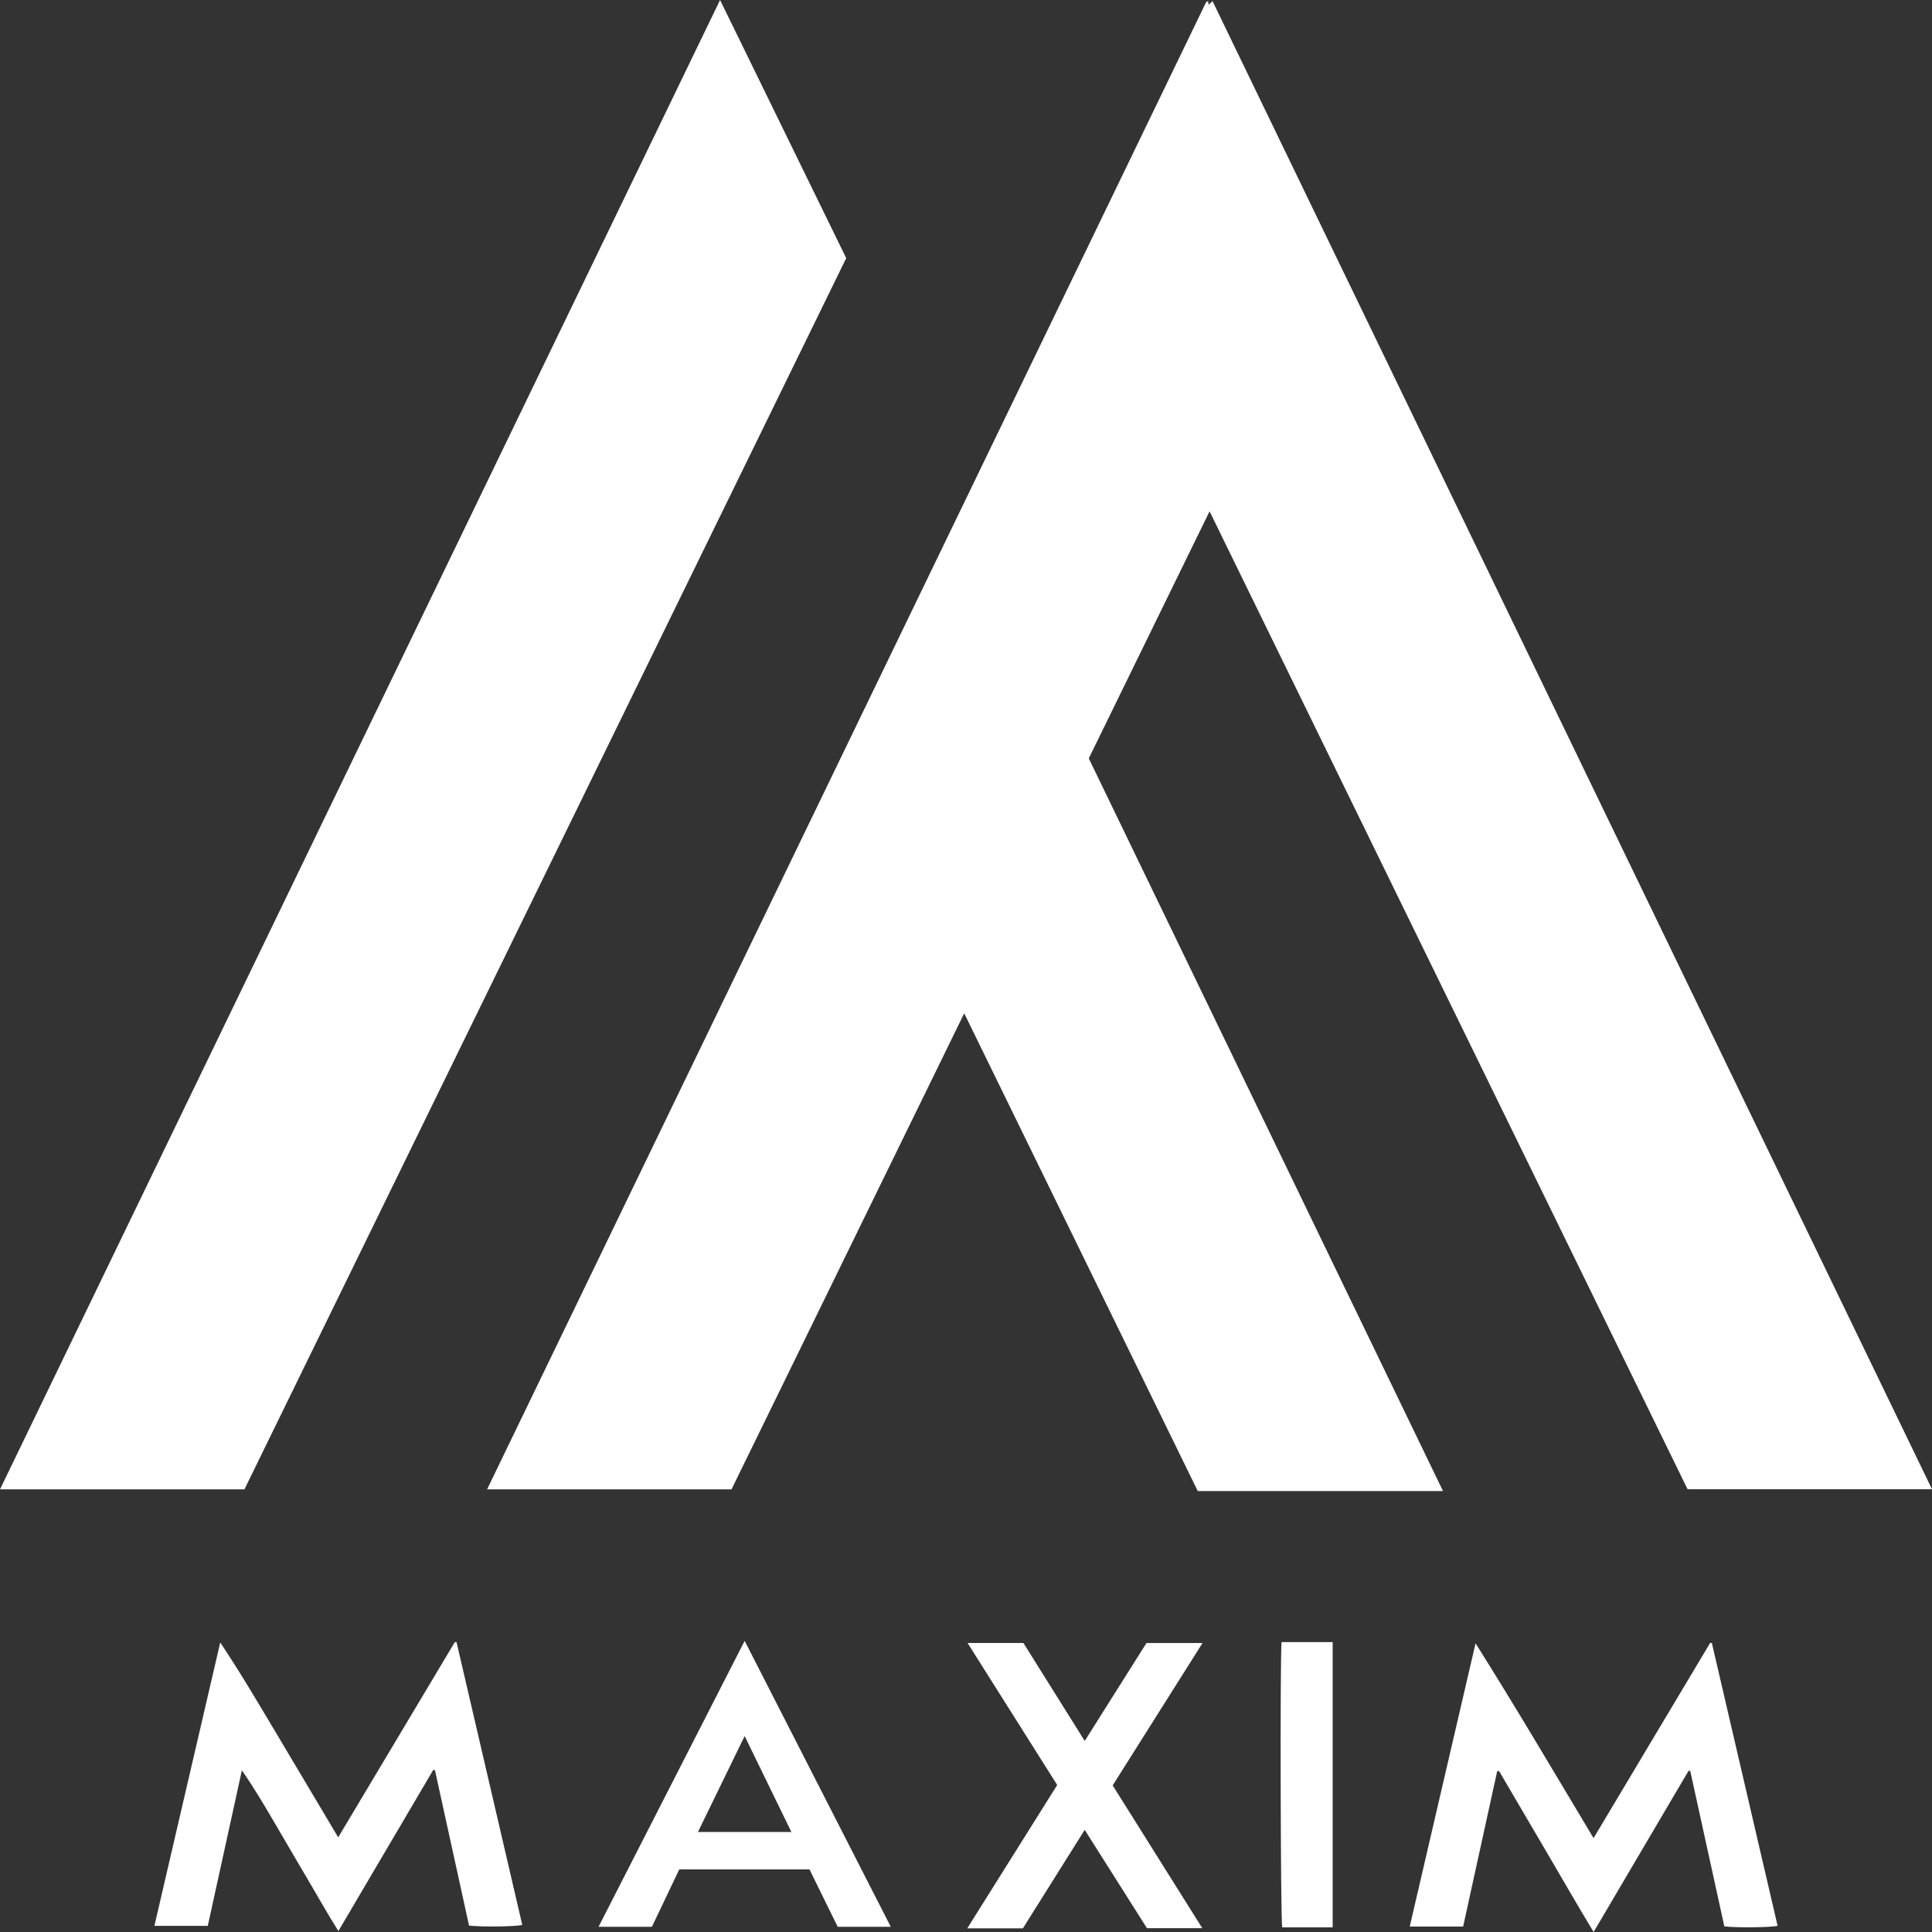
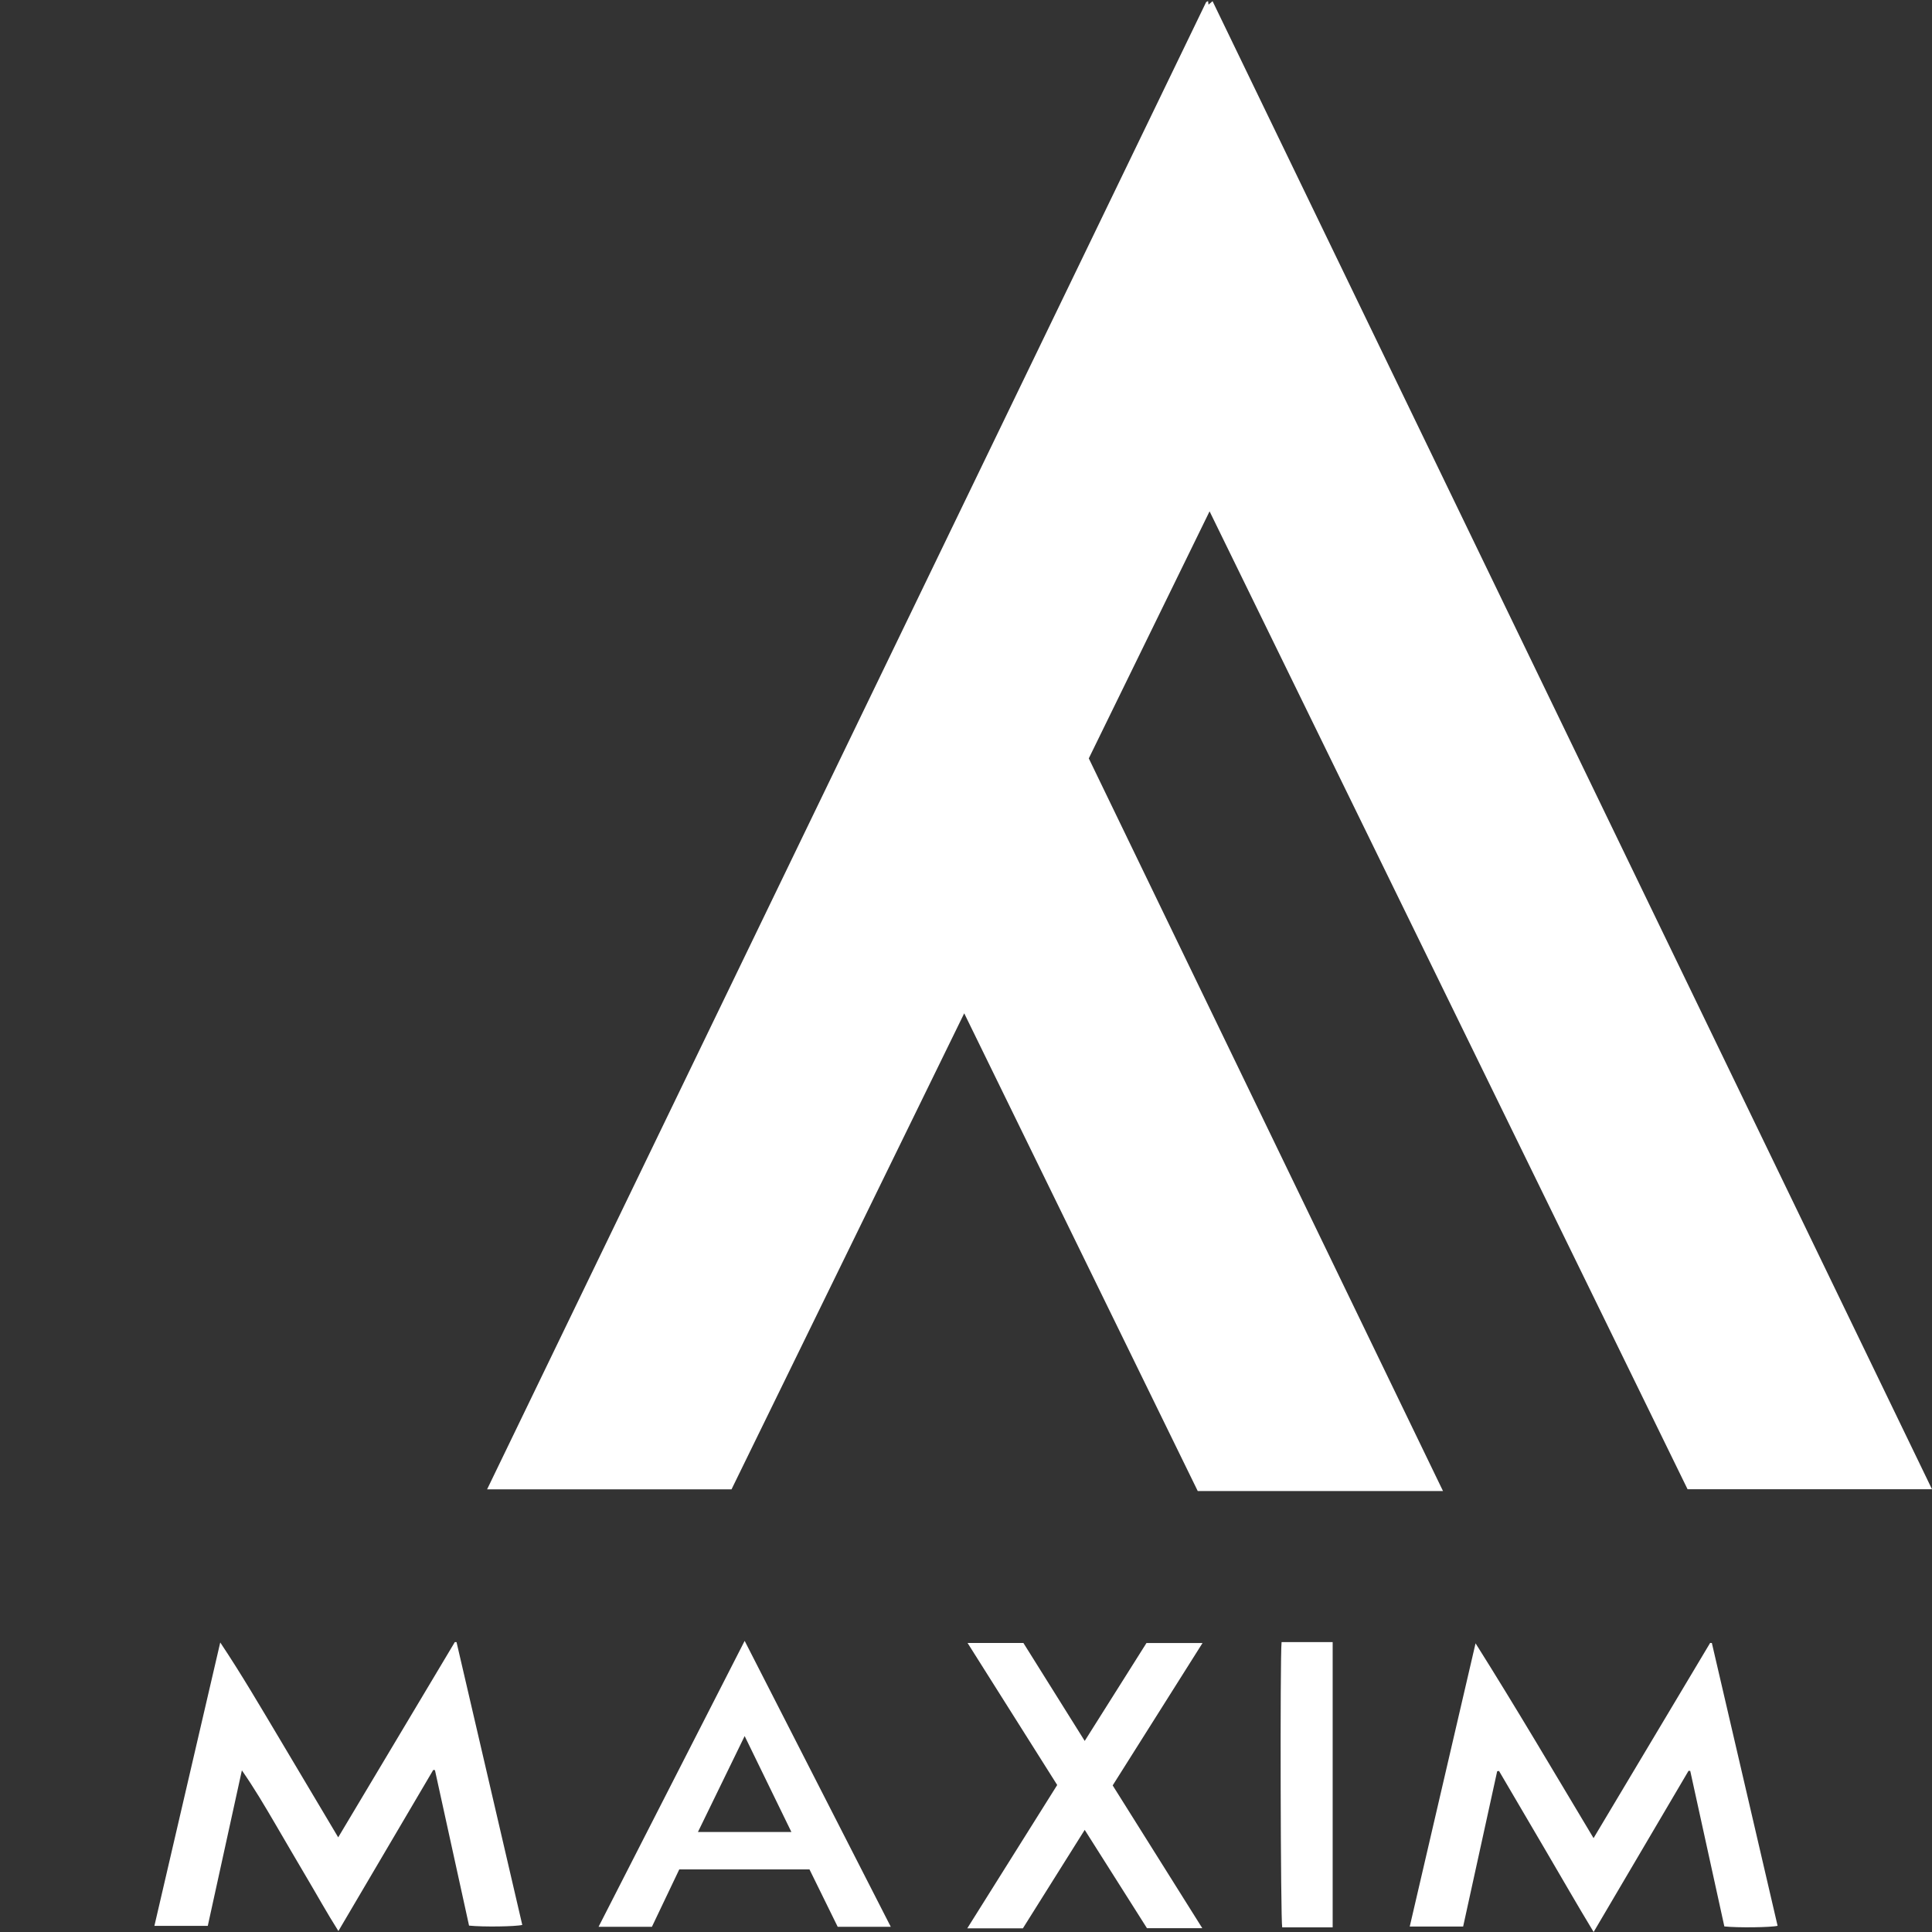
<svg xmlns="http://www.w3.org/2000/svg" viewBox="-480.673 -772.229 1410.431 1518.612" width="100" height="100" preserveAspectRatio="none">
  <rect x="-480.673" y="-772.229" width="1410.431" height="1518.612" fill="#333333" stroke="none" />
  <g id="g4" style="fill:#ffffff;fill-opacity:1" transform="matrix(1, 0, 0, 1, -1804.688, -1155.52)">
    <path d="M2207.05,785.196c-29.501,64.973 -58.654,129.198 -88.178,194.215c85.985,191.484 172.18,383.461 258.593,575.897l-179.05,0c-56.614,-124.695 -113.3,-249.572 -170.487,-375.524c-56.846,125.211 -113.293,249.543 -169.878,374.173l-178.439,0c175.091,-389.926 350.009,-779.474 524.926,-1169.01c0.472,-0.276 0.937,-0.552 1.409,-0.828c0.102,0.878 0.204,1.765 0.334,2.818c1.199,-1.112 1.743,-1.613 2.949,-2.724c175.063,389.875 350.017,779.488 525.217,1169.67l-178.44,0c-116.125,-255.803 -232.38,-511.89 -348.956,-768.681" style="fill:#ffffff;fill-opacity:1" id="path6" />
-     <path d="M1849.69,383.291c31.041,68.379 61.444,135.357 92.1,202.901c-146.375,322.447 -292.793,644.988 -439.327,967.784l-178.448,0c175.114,-389.977 350.046,-779.554 525.675,-1170.68" style="fill:#ffffff;fill-opacity:1" id="path8" />
    <path d="M 1657.301 1674.06 C 1673.301 1748.155 1689.301 1822.25 1705.294 1896.331 C 1700.631 1897.674 1676.671 1898.03 1666.438 1896.883 C 1658.166 1856.269 1649.857 1815.474 1641.541 1774.671 C 1641.127 1774.62 1640.72 1774.562 1640.306 1774.512 C 1617.392 1816.411 1594.478 1858.31 1571.056 1901.146 C 1562.631 1886.824 1555.368 1872.647 1547.684 1858.709 C 1540.022 1844.801 1532.497 1830.806 1524.908 1816.854 C 1517.253 1802.793 1509.59 1788.732 1500.599 1774.853 C 1492.298 1815.59 1484.004 1856.334 1475.709 1897.064 L 1436.737 1897.064 C 1452.832 1822.482 1468.817 1748.402 1484.802 1674.321 C 1500.25 1699.233 1514.086 1724.747 1528.154 1750.123 C 1542.258 1775.579 1556.312 1801.064 1570.918 1827.501 C 1599.656 1775.695 1627.858 1724.848 1656.059 1674.009 C 1656.473 1674.023 1656.887 1674.038 1657.301 1674.06" style="fill:#ffffff;fill-opacity:1" id="path10" />
    <path d="M 2353.181 1897.61 C 2369.254 1823.138 2385.239 1749.064 2401.225 1674.991 C 2430.733 1725.402 2458.586 1776.416 2487.369 1828.12 C 2516.079 1776.365 2544.28 1725.525 2572.482 1674.678 C 2572.903 1674.707 2573.317 1674.729 2573.731 1674.744 C 2589.723 1748.846 2605.723 1822.941 2621.723 1897.029 C 2617.046 1898.329 2592.505 1898.656 2582.853 1897.53 C 2574.58 1856.91 2566.272 1816.107 2557.956 1775.312 C 2557.556 1775.261 2557.142 1775.217 2556.729 1775.174 C 2533.814 1817.08 2510.893 1858.994 2487.42 1901.903 C 2475.283 1880.354 2464.062 1859.161 2452.573 1838.128 C 2441.134 1817.211 2429.753 1796.265 2418.357 1775.334 L 2417.014 1775.523 C 2408.756 1816.078 2400.506 1856.641 2392.161 1897.61 L 2353.181 1897.61 Z" style="fill:#ffffff;fill-opacity:1" id="path12" />
    <path d="M 2115.891 1821.628 C 2100.443 1848.13 2085.664 1873.478 2070.767 1899.014 L 2030.161 1899.014 C 2052.262 1861.095 2074.021 1823.749 2095.81 1786.36 C 2074.007 1749.167 2052.356 1712.236 2030.372 1674.716 L 2071.138 1674.716 C 2085.78 1699.911 2100.501 1725.236 2115.899 1751.717 C 2131.245 1725.52 2146.017 1700.296 2160.972 1674.774 L 2201.897 1674.774 C 2179.942 1712.229 2158.204 1749.327 2136.314 1786.68 C 2158.059 1823.989 2179.731 1861.153 2201.738 1898.919 L 2161.349 1898.919 C 2146.598 1873.833 2131.535 1848.239 2115.891 1821.628" style="fill:#ffffff;fill-opacity:1" id="path14" />
    <path d="M 1867.641 1747.88 C 1855.904 1773.838 1844.821 1798.342 1833.542 1823.283 L 1901.754 1823.283 C 1890.468 1798.321 1879.399 1773.859 1867.641 1747.88 M 1867.641 1673.059 C 1903.628 1748.89 1938.853 1823.094 1974.31 1897.799 L 1935.555 1897.799 C 1928.765 1882.918 1921.923 1867.935 1914.973 1852.712 L 1819.902 1852.712 C 1813.301 1867.622 1806.641 1882.671 1799.93 1897.821 L 1760.979 1897.821 C 1796.487 1822.992 1831.741 1748.708 1867.641 1673.059" style="fill:#ffffff;fill-opacity:1" id="path16" />
    <path d="M 2259.621 1674.041 L 2296.908 1674.041 L 2296.908 1898.265 L 2260.078 1898.265 C 2258.894 1893.464 2258.415 1685.291 2259.621 1674.041" style="fill:#ffffff;fill-opacity:1" id="path20" />
  </g>
</svg>